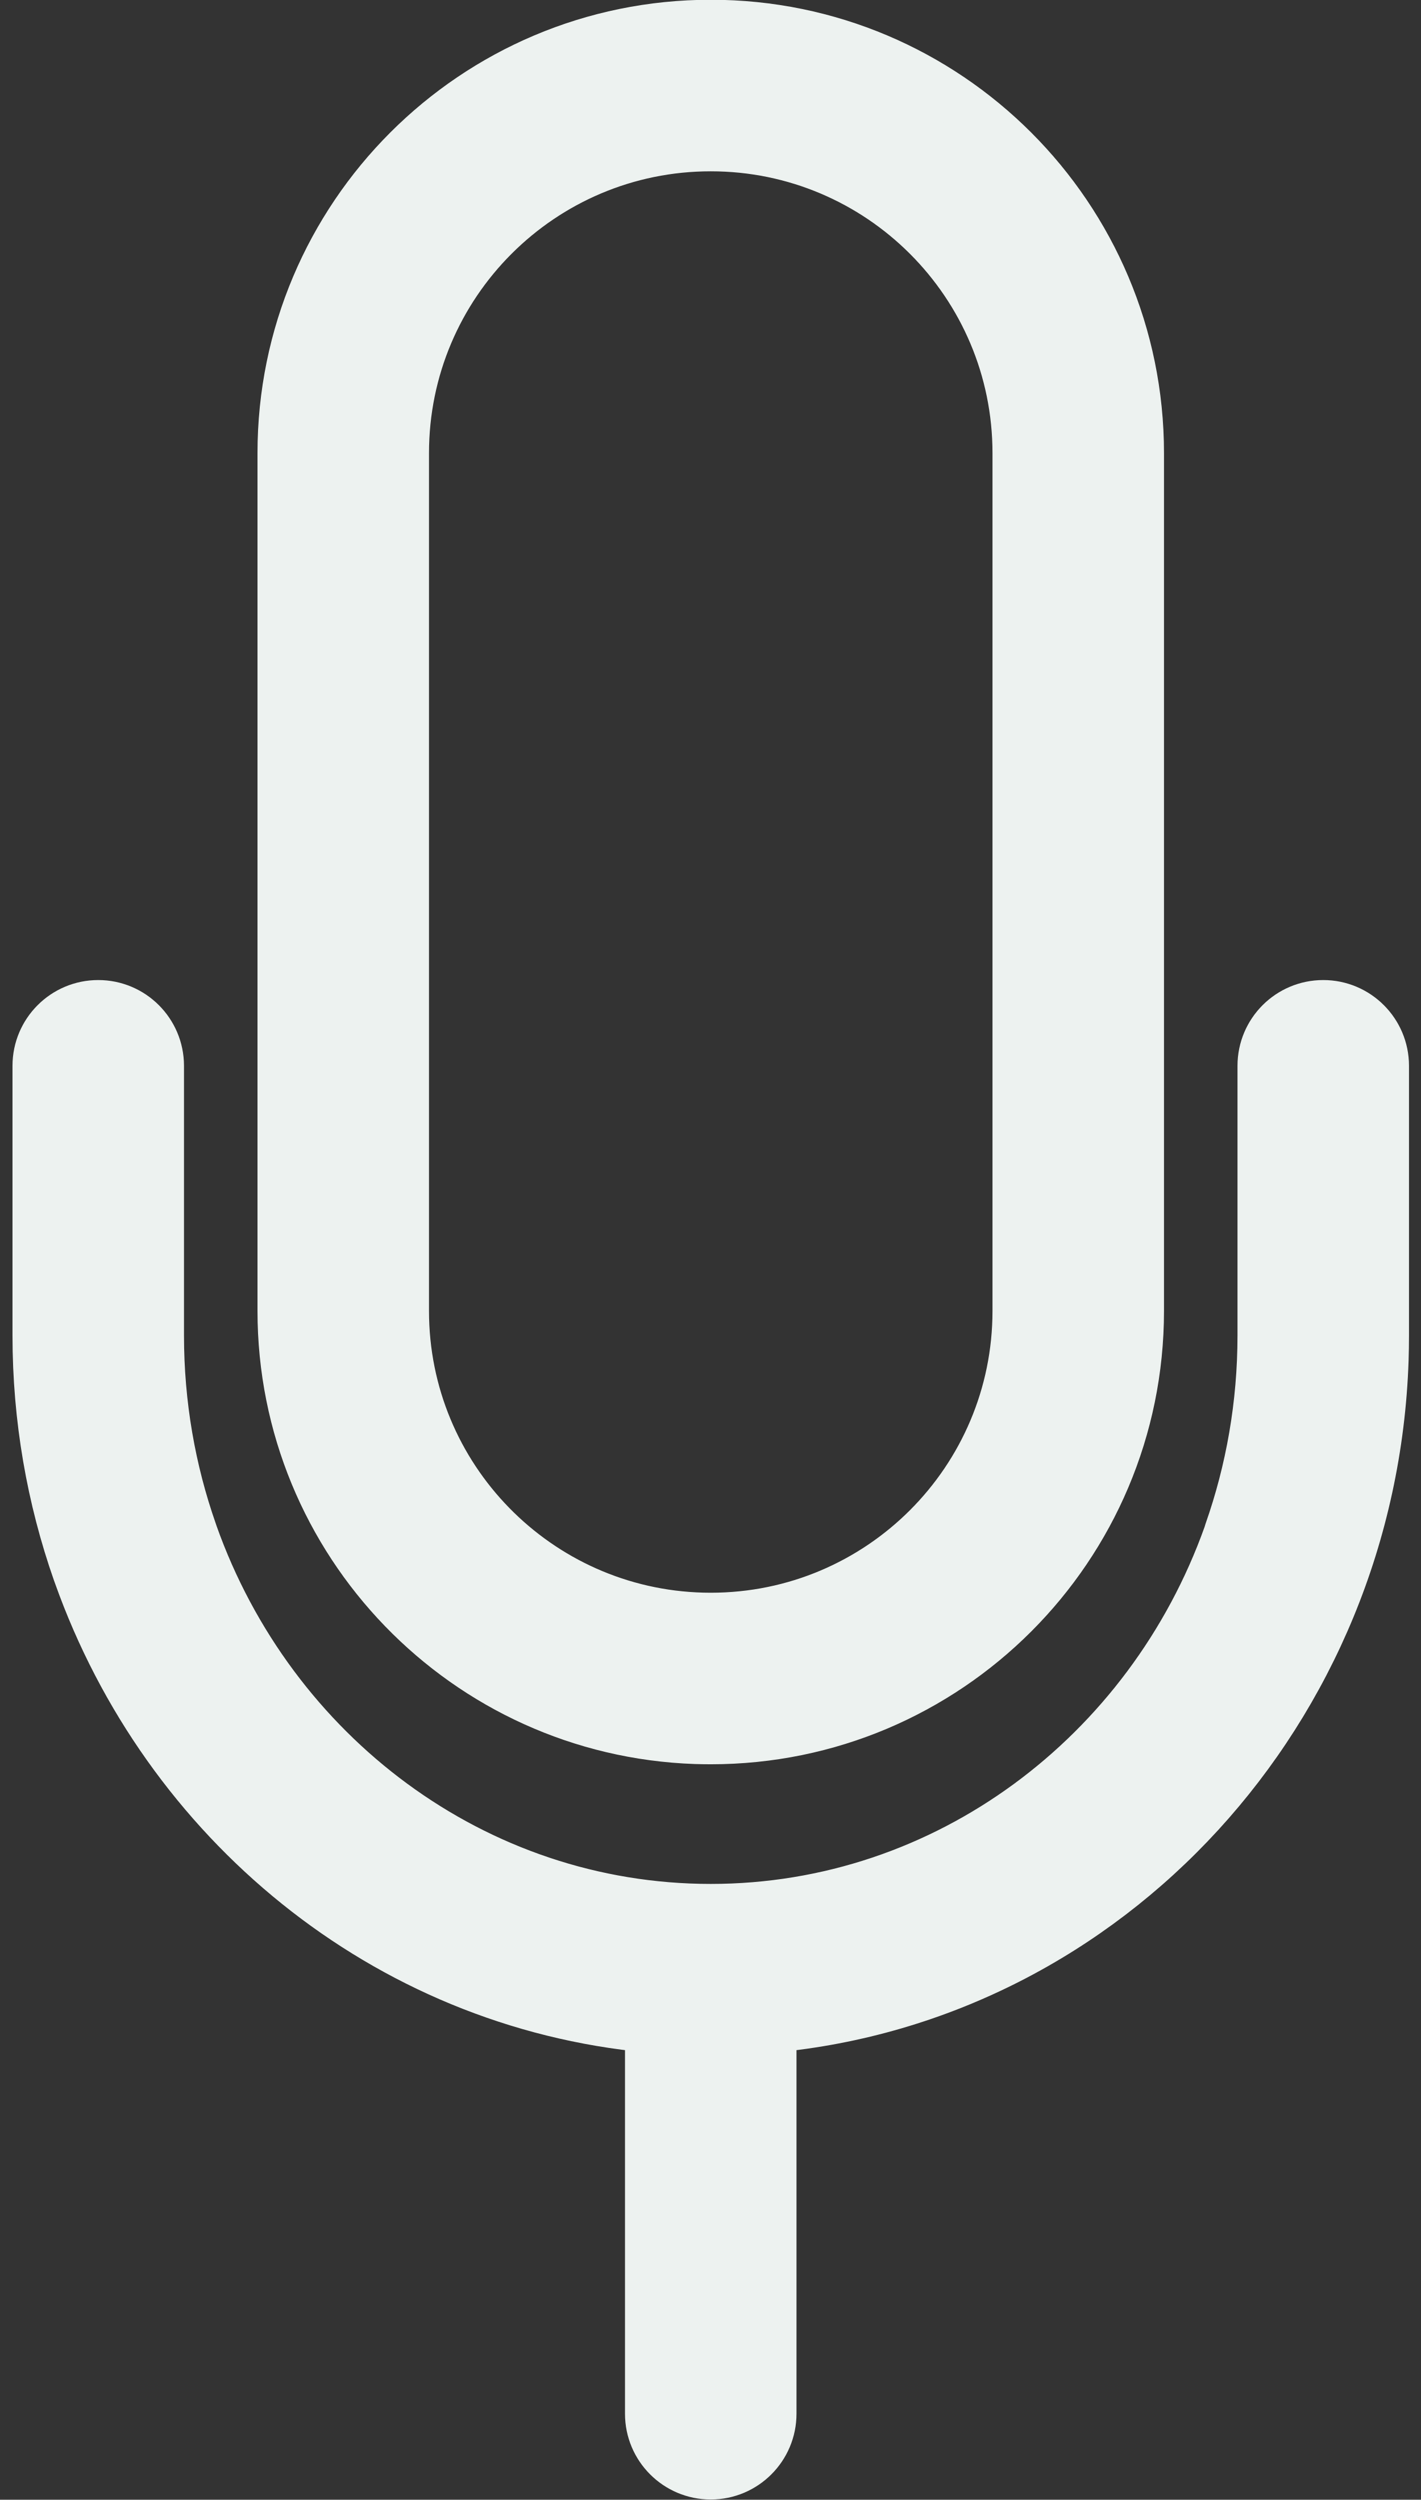
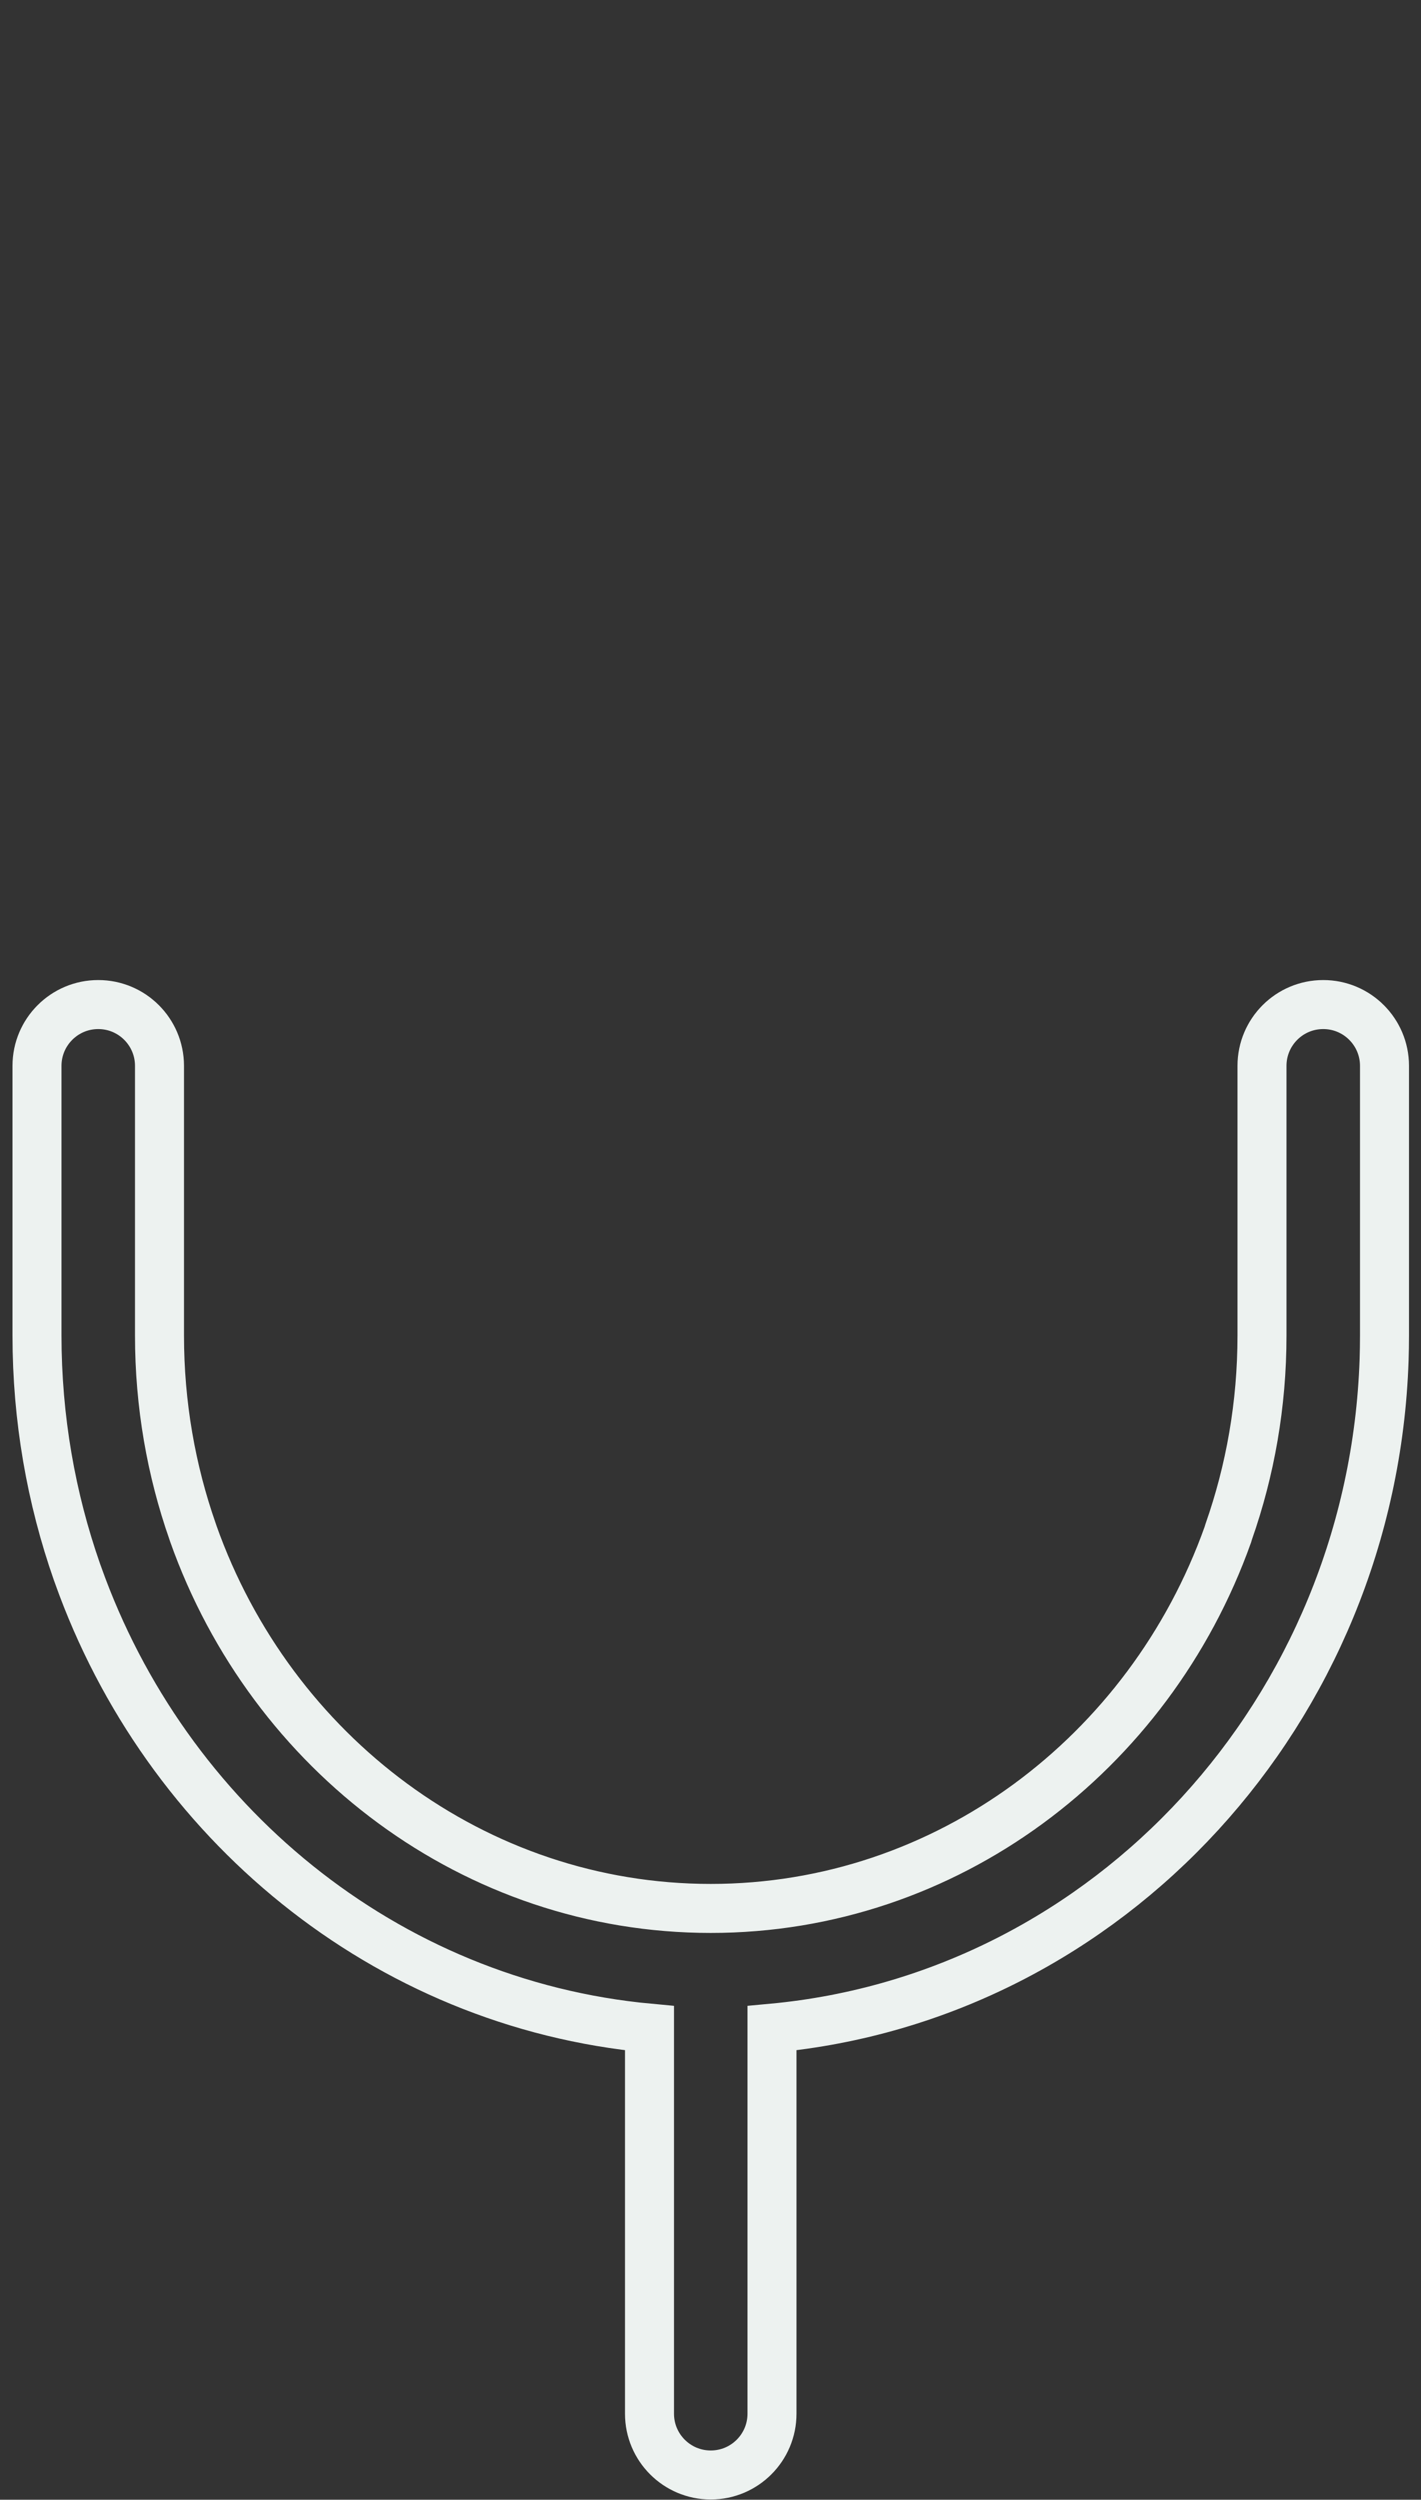
<svg xmlns="http://www.w3.org/2000/svg" width="29" height="51" viewBox="0 0 29 51" fill="none">
  <rect x="0" y="0" width="29" height="51" fill="#333333" stroke="none" />
-   <path fill-rule="evenodd" clip-rule="evenodd" d="M2.005 20.495C2.695 20.495 3.255 21.055 3.255 21.745L3.255 27.245C3.255 28.656 3.495 30.005 3.933 31.253C3.938 31.268 3.943 31.283 3.948 31.298C5.539 35.774 9.688 38.936 14.505 38.936C19.313 38.936 23.457 35.785 25.054 31.321C25.06 31.298 25.067 31.276 25.075 31.253C25.514 30.004 25.755 28.655 25.755 27.245L25.755 21.745C25.755 21.055 26.314 20.495 27.005 20.495C27.695 20.495 28.255 21.055 28.255 21.745L28.255 27.245C28.255 27.412 28.252 27.578 28.247 27.743C28.007 34.885 22.637 40.741 15.755 41.379L15.755 49.245C15.755 49.935 15.195 50.495 14.505 50.495C13.815 50.495 13.255 49.935 13.255 49.245L13.255 41.379C7.852 40.878 3.381 37.161 1.592 32.13C1.586 32.114 1.58 32.098 1.574 32.081C1.044 30.57 0.755 28.941 0.755 27.245L0.755 21.745C0.755 21.055 1.315 20.495 2.005 20.495Z" fill="#EDF2F0" />
-   <path fill-rule="evenodd" clip-rule="evenodd" d="M5.755 9.245C5.755 4.413 9.672 0.495 14.505 0.495C19.337 0.495 23.255 4.413 23.255 9.245L23.255 26.745C23.255 31.578 19.337 35.495 14.505 35.495C14.401 35.495 14.298 35.493 14.195 35.49C9.506 35.327 5.755 31.474 5.755 26.745L5.755 9.245ZM14.344 32.993C14.397 32.994 14.451 32.995 14.505 32.995C17.957 32.995 20.755 30.197 20.755 26.745L20.755 9.245C20.755 5.793 17.957 2.995 14.505 2.995C11.053 2.995 8.255 5.793 8.255 9.245L8.255 26.745C8.255 30.143 10.966 32.907 14.344 32.993Z" fill="#EDF2F0" />
  <path fill-rule="evenodd" clip-rule="evenodd" d="M2.005 20.495C2.695 20.495 3.255 21.055 3.255 21.745L3.255 27.245C3.255 28.656 3.495 30.005 3.933 31.253C3.938 31.268 3.943 31.283 3.948 31.298C5.539 35.774 9.688 38.936 14.505 38.936C19.313 38.936 23.457 35.785 25.054 31.321C25.06 31.298 25.067 31.276 25.075 31.253C25.514 30.004 25.755 28.655 25.755 27.245L25.755 21.745C25.755 21.055 26.314 20.495 27.005 20.495C27.695 20.495 28.255 21.055 28.255 21.745L28.255 27.245C28.255 27.412 28.252 27.578 28.247 27.743C28.007 34.885 22.637 40.741 15.755 41.379L15.755 49.245C15.755 49.935 15.195 50.495 14.505 50.495C13.815 50.495 13.255 49.935 13.255 49.245L13.255 41.379C7.852 40.878 3.381 37.161 1.592 32.13C1.586 32.114 1.58 32.098 1.574 32.081C1.044 30.57 0.755 28.941 0.755 27.245L0.755 21.745C0.755 21.055 1.315 20.495 2.005 20.495Z" stroke="#EDF2F0" />
-   <path fill-rule="evenodd" clip-rule="evenodd" d="M5.755 9.245C5.755 4.413 9.672 0.495 14.505 0.495C19.337 0.495 23.255 4.413 23.255 9.245L23.255 26.745C23.255 31.578 19.337 35.495 14.505 35.495C14.401 35.495 14.298 35.493 14.195 35.49C9.506 35.327 5.755 31.474 5.755 26.745L5.755 9.245ZM14.344 32.993C14.397 32.994 14.451 32.995 14.505 32.995C17.957 32.995 20.755 30.197 20.755 26.745L20.755 9.245C20.755 5.793 17.957 2.995 14.505 2.995C11.053 2.995 8.255 5.793 8.255 9.245L8.255 26.745C8.255 30.143 10.966 32.907 14.344 32.993Z" stroke="#EDF2F0" />
</svg>